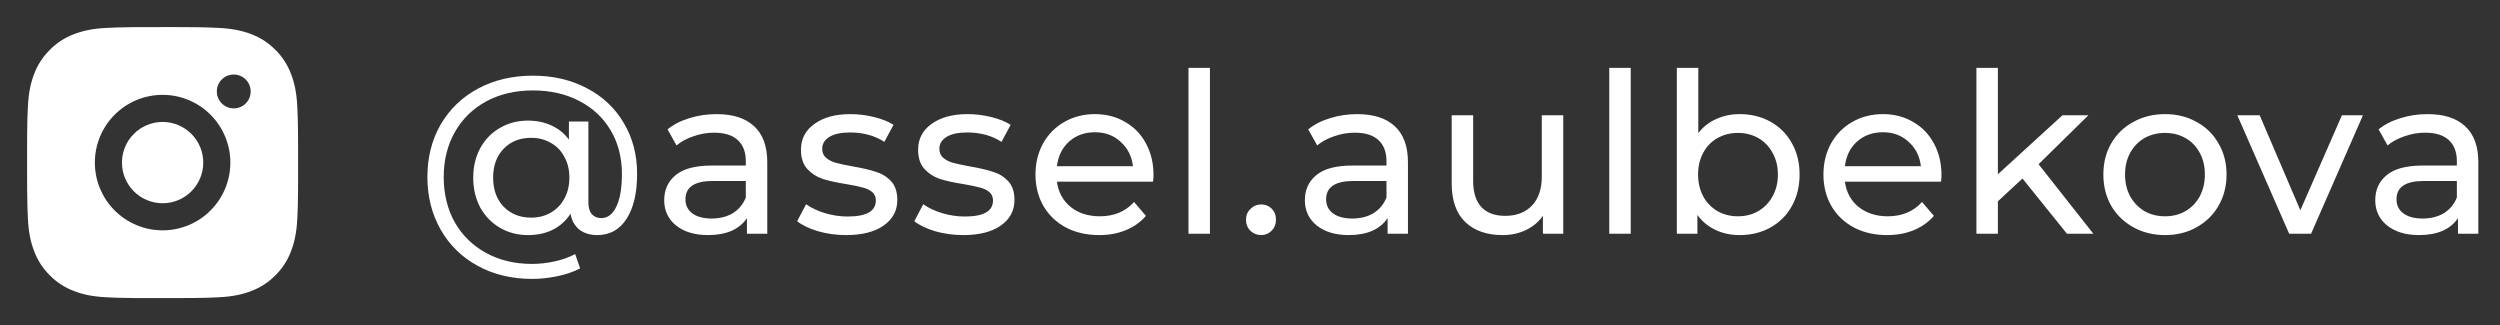
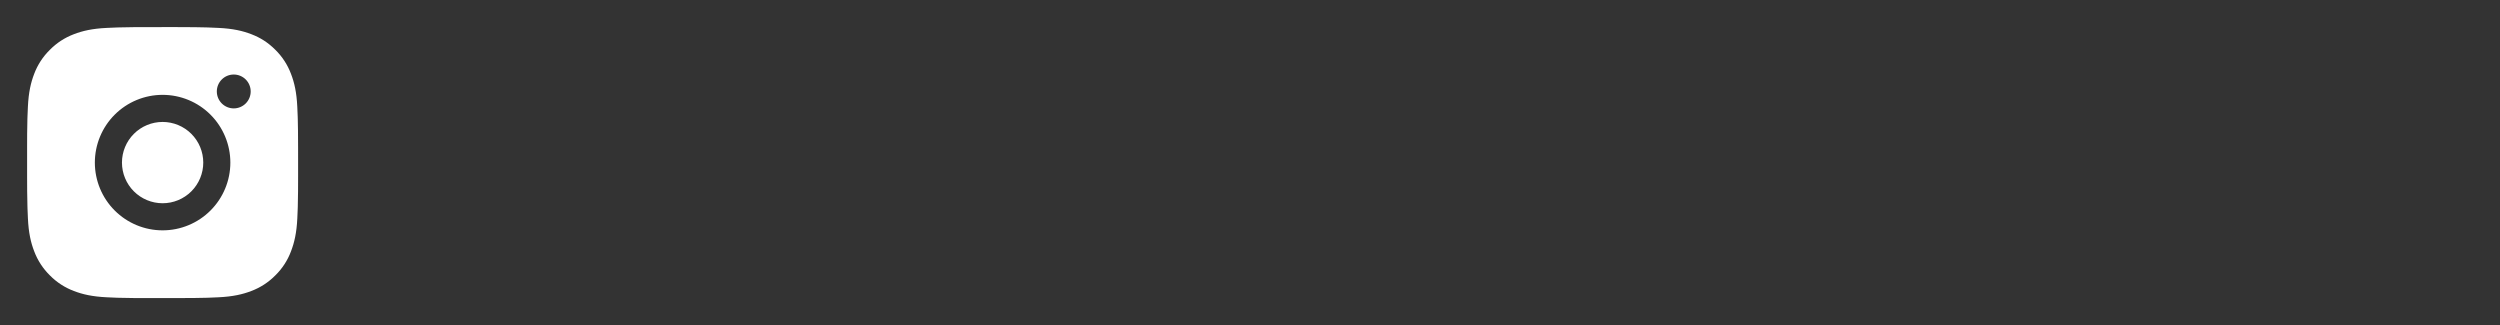
<svg xmlns="http://www.w3.org/2000/svg" width="246" height="32" viewBox="0 0 246 32" fill="none">
  <rect x="0" y="0" width="246" height="32" fill="#333333" stroke="none" />
-   <path d="M52.44 7.446C54.42 7.446 56.187 7.857 57.742 8.678C59.297 9.485 60.507 10.621 61.372 12.088C62.252 13.555 62.692 15.227 62.692 17.104C62.692 18.981 62.347 20.455 61.658 21.526C60.969 22.597 60.008 23.132 58.776 23.132C58.072 23.132 57.485 22.956 57.016 22.604C56.561 22.237 56.268 21.717 56.136 21.042C55.696 21.717 55.117 22.237 54.398 22.604C53.694 22.956 52.88 23.132 51.956 23.132C50.929 23.132 50.005 22.89 49.184 22.406C48.363 21.922 47.717 21.255 47.248 20.404C46.793 19.539 46.566 18.563 46.566 17.478C46.566 16.407 46.793 15.447 47.248 14.596C47.717 13.731 48.363 13.063 49.184 12.594C50.005 12.11 50.929 11.868 51.956 11.868C52.807 11.868 53.577 12.029 54.266 12.352C54.955 12.66 55.527 13.122 55.982 13.738V11.956H57.896V19.876C57.896 20.419 58.013 20.822 58.248 21.086C58.483 21.335 58.783 21.46 59.15 21.46C59.795 21.46 60.294 21.086 60.646 20.338C61.013 19.575 61.196 18.505 61.196 17.126C61.196 15.498 60.829 14.068 60.096 12.836C59.363 11.589 58.329 10.621 56.994 9.932C55.674 9.243 54.156 8.898 52.44 8.898C50.709 8.898 49.177 9.257 47.842 9.976C46.522 10.695 45.495 11.699 44.762 12.99C44.029 14.281 43.662 15.755 43.662 17.412C43.662 19.084 44.021 20.565 44.74 21.856C45.473 23.147 46.493 24.151 47.798 24.87C49.118 25.603 50.636 25.97 52.352 25.97C53.071 25.97 53.804 25.889 54.552 25.728C55.3 25.567 55.982 25.325 56.598 25.002L57.082 26.41C56.437 26.747 55.689 27.004 54.838 27.18C53.987 27.356 53.159 27.444 52.352 27.444C50.343 27.444 48.553 27.011 46.984 26.146C45.429 25.295 44.219 24.107 43.354 22.582C42.489 21.057 42.056 19.333 42.056 17.412C42.056 15.491 42.489 13.775 43.354 12.264C44.234 10.753 45.459 9.573 47.028 8.722C48.612 7.871 50.416 7.446 52.44 7.446ZM52.264 21.416C52.983 21.416 53.621 21.255 54.178 20.932C54.75 20.609 55.197 20.155 55.52 19.568C55.857 18.967 56.026 18.27 56.026 17.478C56.026 16.686 55.857 15.997 55.52 15.41C55.197 14.809 54.75 14.354 54.178 14.046C53.621 13.723 52.983 13.562 52.264 13.562C51.149 13.562 50.247 13.921 49.558 14.64C48.869 15.344 48.524 16.29 48.524 17.478C48.524 18.666 48.869 19.619 49.558 20.338C50.262 21.057 51.164 21.416 52.264 21.416ZM70.506 11.23C72.119 11.23 73.351 11.626 74.202 12.418C75.067 13.21 75.5 14.391 75.5 15.96V23H73.498V21.46C73.146 22.003 72.64 22.421 71.98 22.714C71.335 22.993 70.565 23.132 69.67 23.132C68.365 23.132 67.316 22.817 66.524 22.186C65.747 21.555 65.358 20.727 65.358 19.7C65.358 18.673 65.732 17.852 66.48 17.236C67.228 16.605 68.416 16.29 70.044 16.29H73.388V15.872C73.388 14.963 73.124 14.266 72.596 13.782C72.068 13.298 71.291 13.056 70.264 13.056C69.575 13.056 68.9 13.173 68.24 13.408C67.58 13.628 67.023 13.929 66.568 14.31L65.688 12.726C66.289 12.242 67.008 11.875 67.844 11.626C68.68 11.362 69.567 11.23 70.506 11.23ZM70.022 21.504C70.829 21.504 71.525 21.328 72.112 20.976C72.699 20.609 73.124 20.096 73.388 19.436V17.808H70.132C68.343 17.808 67.448 18.409 67.448 19.612C67.448 20.199 67.675 20.661 68.13 20.998C68.585 21.335 69.215 21.504 70.022 21.504ZM83.258 23.132C82.305 23.132 81.388 23.007 80.508 22.758C79.628 22.494 78.939 22.164 78.44 21.768L79.32 20.096C79.834 20.463 80.457 20.756 81.19 20.976C81.924 21.196 82.664 21.306 83.412 21.306C85.26 21.306 86.184 20.778 86.184 19.722C86.184 19.37 86.06 19.091 85.81 18.886C85.561 18.681 85.246 18.534 84.864 18.446C84.498 18.343 83.97 18.233 83.28 18.116C82.342 17.969 81.572 17.801 80.97 17.61C80.384 17.419 79.878 17.097 79.452 16.642C79.027 16.187 78.814 15.549 78.814 14.728C78.814 13.672 79.254 12.829 80.134 12.198C81.014 11.553 82.195 11.23 83.676 11.23C84.454 11.23 85.231 11.325 86.008 11.516C86.786 11.707 87.424 11.963 87.922 12.286L87.02 13.958C86.067 13.342 84.945 13.034 83.654 13.034C82.76 13.034 82.078 13.181 81.608 13.474C81.139 13.767 80.904 14.156 80.904 14.64C80.904 15.021 81.036 15.322 81.3 15.542C81.564 15.762 81.887 15.923 82.268 16.026C82.664 16.129 83.214 16.246 83.918 16.378C84.857 16.539 85.612 16.715 86.184 16.906C86.771 17.082 87.27 17.39 87.68 17.83C88.091 18.27 88.296 18.886 88.296 19.678C88.296 20.734 87.842 21.577 86.932 22.208C86.038 22.824 84.813 23.132 83.258 23.132ZM94.786 23.132C93.832 23.132 92.916 23.007 92.036 22.758C91.156 22.494 90.466 22.164 89.968 21.768L90.848 20.096C91.361 20.463 91.984 20.756 92.718 20.976C93.451 21.196 94.192 21.306 94.94 21.306C96.788 21.306 97.712 20.778 97.712 19.722C97.712 19.37 97.587 19.091 97.338 18.886C97.088 18.681 96.773 18.534 96.392 18.446C96.025 18.343 95.497 18.233 94.808 18.116C93.869 17.969 93.099 17.801 92.498 17.61C91.911 17.419 91.405 17.097 90.98 16.642C90.555 16.187 90.342 15.549 90.342 14.728C90.342 13.672 90.782 12.829 91.662 12.198C92.542 11.553 93.722 11.23 95.204 11.23C95.981 11.23 96.758 11.325 97.536 11.516C98.313 11.707 98.951 11.963 99.45 12.286L98.548 13.958C97.594 13.342 96.472 13.034 95.182 13.034C94.287 13.034 93.605 13.181 93.136 13.474C92.666 13.767 92.432 14.156 92.432 14.64C92.432 15.021 92.564 15.322 92.828 15.542C93.092 15.762 93.415 15.923 93.796 16.026C94.192 16.129 94.742 16.246 95.446 16.378C96.385 16.539 97.14 16.715 97.712 16.906C98.299 17.082 98.797 17.39 99.208 17.83C99.618 18.27 99.824 18.886 99.824 19.678C99.824 20.734 99.369 21.577 98.46 22.208C97.565 22.824 96.341 23.132 94.786 23.132ZM113.507 17.236C113.507 17.397 113.493 17.61 113.463 17.874H104.003C104.135 18.901 104.583 19.729 105.345 20.36C106.123 20.976 107.083 21.284 108.227 21.284C109.621 21.284 110.743 20.815 111.593 19.876L112.759 21.24C112.231 21.856 111.571 22.325 110.779 22.648C110.002 22.971 109.129 23.132 108.161 23.132C106.929 23.132 105.837 22.883 104.883 22.384C103.93 21.871 103.189 21.159 102.661 20.25C102.148 19.341 101.891 18.314 101.891 17.17C101.891 16.041 102.141 15.021 102.639 14.112C103.153 13.203 103.849 12.499 104.729 12C105.624 11.487 106.629 11.23 107.743 11.23C108.858 11.23 109.848 11.487 110.713 12C111.593 12.499 112.275 13.203 112.759 14.112C113.258 15.021 113.507 16.063 113.507 17.236ZM107.743 13.012C106.731 13.012 105.881 13.32 105.191 13.936C104.517 14.552 104.121 15.359 104.003 16.356H111.483C111.366 15.373 110.963 14.574 110.273 13.958C109.599 13.327 108.755 13.012 107.743 13.012ZM116.946 6.676H119.058V23H116.946V6.676ZM124.103 23.132C123.692 23.132 123.34 22.993 123.047 22.714C122.753 22.421 122.607 22.054 122.607 21.614C122.607 21.189 122.753 20.837 123.047 20.558C123.34 20.265 123.692 20.118 124.103 20.118C124.513 20.118 124.858 20.257 125.137 20.536C125.415 20.815 125.555 21.174 125.555 21.614C125.555 22.054 125.408 22.421 125.115 22.714C124.836 22.993 124.499 23.132 124.103 23.132ZM133.548 11.23C135.161 11.23 136.393 11.626 137.244 12.418C138.109 13.21 138.542 14.391 138.542 15.96V23H136.54V21.46C136.188 22.003 135.682 22.421 135.022 22.714C134.376 22.993 133.606 23.132 132.712 23.132C131.406 23.132 130.358 22.817 129.566 22.186C128.788 21.555 128.4 20.727 128.4 19.7C128.4 18.673 128.774 17.852 129.522 17.236C130.27 16.605 131.458 16.29 133.086 16.29H136.43V15.872C136.43 14.963 136.166 14.266 135.638 13.782C135.11 13.298 134.332 13.056 133.306 13.056C132.616 13.056 131.942 13.173 131.282 13.408C130.622 13.628 130.064 13.929 129.61 14.31L128.73 12.726C129.331 12.242 130.05 11.875 130.886 11.626C131.722 11.362 132.609 11.23 133.548 11.23ZM133.064 21.504C133.87 21.504 134.567 21.328 135.154 20.976C135.74 20.609 136.166 20.096 136.43 19.436V17.808H133.174C131.384 17.808 130.49 18.409 130.49 19.612C130.49 20.199 130.717 20.661 131.172 20.998C131.626 21.335 132.257 21.504 133.064 21.504ZM153.824 11.34V23H151.822V21.24C151.397 21.841 150.832 22.311 150.128 22.648C149.439 22.971 148.684 23.132 147.862 23.132C146.308 23.132 145.083 22.707 144.188 21.856C143.294 20.991 142.846 19.722 142.846 18.05V11.34H144.958V17.808C144.958 18.937 145.23 19.795 145.772 20.382C146.315 20.954 147.092 21.24 148.104 21.24C149.219 21.24 150.099 20.903 150.744 20.228C151.39 19.553 151.712 18.6 151.712 17.368V11.34H153.824ZM158.351 6.676H160.463V23H158.351V6.676ZM171.183 11.23C172.313 11.23 173.325 11.479 174.219 11.978C175.114 12.477 175.811 13.173 176.309 14.068C176.823 14.963 177.079 15.997 177.079 17.17C177.079 18.343 176.823 19.385 176.309 20.294C175.811 21.189 175.114 21.885 174.219 22.384C173.325 22.883 172.313 23.132 171.183 23.132C170.318 23.132 169.526 22.963 168.807 22.626C168.089 22.289 167.495 21.797 167.025 21.152V23H165.001V6.676H167.113V13.1C167.583 12.484 168.169 12.022 168.873 11.714C169.577 11.391 170.347 11.23 171.183 11.23ZM171.007 21.284C171.755 21.284 172.423 21.115 173.009 20.778C173.611 20.426 174.08 19.942 174.417 19.326C174.769 18.695 174.945 17.977 174.945 17.17C174.945 16.363 174.769 15.652 174.417 15.036C174.08 14.405 173.611 13.921 173.009 13.584C172.423 13.247 171.755 13.078 171.007 13.078C170.274 13.078 169.607 13.247 169.005 13.584C168.404 13.921 167.935 14.405 167.597 15.036C167.26 15.652 167.091 16.363 167.091 17.17C167.091 17.977 167.26 18.695 167.597 19.326C167.935 19.942 168.404 20.426 169.005 20.778C169.607 21.115 170.274 21.284 171.007 21.284ZM191.042 17.236C191.042 17.397 191.027 17.61 190.998 17.874H181.538C181.67 18.901 182.117 19.729 182.88 20.36C183.657 20.976 184.618 21.284 185.762 21.284C187.155 21.284 188.277 20.815 189.128 19.876L190.294 21.24C189.766 21.856 189.106 22.325 188.314 22.648C187.536 22.971 186.664 23.132 185.696 23.132C184.464 23.132 183.371 22.883 182.418 22.384C181.464 21.871 180.724 21.159 180.196 20.25C179.682 19.341 179.426 18.314 179.426 17.17C179.426 16.041 179.675 15.021 180.174 14.112C180.687 13.203 181.384 12.499 182.264 12C183.158 11.487 184.163 11.23 185.278 11.23C186.392 11.23 187.382 11.487 188.248 12C189.128 12.499 189.81 13.203 190.294 14.112C190.792 15.021 191.042 16.063 191.042 17.236ZM185.278 13.012C184.266 13.012 183.415 13.32 182.726 13.936C182.051 14.552 181.655 15.359 181.538 16.356H189.018C188.9 15.373 188.497 14.574 187.808 13.958C187.133 13.327 186.29 13.012 185.278 13.012ZM199.012 17.566L196.592 19.81V23H194.48V6.676H196.592V17.148L202.95 11.34H205.502L200.596 16.158L205.986 23H203.39L199.012 17.566ZM213.043 23.132C211.884 23.132 210.843 22.875 209.919 22.362C208.995 21.849 208.269 21.145 207.741 20.25C207.227 19.341 206.971 18.314 206.971 17.17C206.971 16.026 207.227 15.007 207.741 14.112C208.269 13.203 208.995 12.499 209.919 12C210.843 11.487 211.884 11.23 213.043 11.23C214.201 11.23 215.235 11.487 216.145 12C217.069 12.499 217.787 13.203 218.301 14.112C218.829 15.007 219.093 16.026 219.093 17.17C219.093 18.314 218.829 19.341 218.301 20.25C217.787 21.145 217.069 21.849 216.145 22.362C215.235 22.875 214.201 23.132 213.043 23.132ZM213.043 21.284C213.791 21.284 214.458 21.115 215.045 20.778C215.646 20.426 216.115 19.942 216.453 19.326C216.79 18.695 216.959 17.977 216.959 17.17C216.959 16.363 216.79 15.652 216.453 15.036C216.115 14.405 215.646 13.921 215.045 13.584C214.458 13.247 213.791 13.078 213.043 13.078C212.295 13.078 211.62 13.247 211.019 13.584C210.432 13.921 209.963 14.405 209.611 15.036C209.273 15.652 209.105 16.363 209.105 17.17C209.105 17.977 209.273 18.695 209.611 19.326C209.963 19.942 210.432 20.426 211.019 20.778C211.62 21.115 212.295 21.284 213.043 21.284ZM232.515 11.34L227.411 23H225.255L220.151 11.34H222.351L226.355 20.69L230.447 11.34H232.515ZM238.873 11.23C240.486 11.23 241.718 11.626 242.569 12.418C243.434 13.21 243.867 14.391 243.867 15.96V23H241.865V21.46C241.513 22.003 241.007 22.421 240.347 22.714C239.702 22.993 238.932 23.132 238.037 23.132C236.732 23.132 235.683 22.817 234.891 22.186C234.114 21.555 233.725 20.727 233.725 19.7C233.725 18.673 234.099 17.852 234.847 17.236C235.595 16.605 236.783 16.29 238.411 16.29H241.755V15.872C241.755 14.963 241.491 14.266 240.963 13.782C240.435 13.298 239.658 13.056 238.631 13.056C237.942 13.056 237.267 13.173 236.607 13.408C235.947 13.628 235.39 13.929 234.935 14.31L234.055 12.726C234.656 12.242 235.375 11.875 236.211 11.626C237.047 11.362 237.934 11.23 238.873 11.23ZM238.389 21.504C239.196 21.504 239.892 21.328 240.479 20.976C241.066 20.609 241.491 20.096 241.755 19.436V17.808H238.499C236.71 17.808 235.815 18.409 235.815 19.612C235.815 20.199 236.042 20.661 236.497 20.998C236.952 21.335 237.582 21.504 238.389 21.504Z" fill="white" />
  <path d="M17.371 2.666C18.871 2.67 19.632 2.678 20.289 2.697L20.548 2.706C20.847 2.717 21.141 2.73 21.497 2.746C22.916 2.813 23.884 3.037 24.733 3.366C25.613 3.705 26.355 4.163 27.096 4.903C27.774 5.57 28.299 6.376 28.633 7.266C28.963 8.115 29.187 9.083 29.253 10.503C29.269 10.858 29.283 11.153 29.293 11.453L29.301 11.711C29.321 12.367 29.329 13.129 29.332 14.629L29.333 15.623V17.37C29.337 18.343 29.326 19.315 29.303 20.287L29.295 20.546C29.284 20.846 29.271 21.141 29.255 21.495C29.188 22.915 28.961 23.882 28.633 24.733C28.3 25.623 27.775 26.43 27.096 27.095C26.429 27.773 25.623 28.298 24.733 28.633C23.884 28.962 22.916 29.186 21.497 29.253C21.181 29.268 20.864 29.281 20.548 29.293L20.289 29.301C19.632 29.319 18.871 29.329 17.371 29.331L16.376 29.333H14.631C13.658 29.336 12.685 29.326 11.712 29.302L11.453 29.294C11.137 29.282 10.82 29.268 10.504 29.253C9.085 29.186 8.117 28.962 7.267 28.633C6.377 28.299 5.571 27.774 4.905 27.095C4.227 26.429 3.702 25.623 3.367 24.733C3.037 23.883 2.813 22.915 2.747 21.495C2.732 21.179 2.718 20.863 2.707 20.546L2.7 20.287C2.675 19.315 2.664 18.343 2.667 17.37V14.629C2.663 13.656 2.673 12.684 2.696 11.711L2.705 11.453C2.716 11.153 2.729 10.858 2.745 10.503C2.812 9.083 3.036 8.117 3.365 7.266C3.7 6.375 4.226 5.569 4.907 4.903C5.572 4.225 6.378 3.701 7.267 3.366C8.117 3.037 9.084 2.813 10.504 2.746C10.859 2.73 11.155 2.717 11.453 2.706L11.712 2.698C12.684 2.674 13.657 2.664 14.629 2.667L17.371 2.666ZM16 9.333C14.232 9.333 12.536 10.035 11.286 11.285C10.036 12.536 9.333 14.231 9.333 15.999C9.333 17.767 10.036 19.463 11.286 20.713C12.536 21.964 14.232 22.666 16 22.666C17.768 22.666 19.464 21.964 20.714 20.713C21.964 19.463 22.667 17.767 22.667 15.999C22.667 14.231 21.964 12.536 20.714 11.285C19.464 10.035 17.768 9.333 16 9.333ZM16 11.999C16.525 11.999 17.045 12.103 17.531 12.304C18.016 12.505 18.457 12.799 18.829 13.171C19.2 13.542 19.495 13.983 19.696 14.468C19.897 14.953 20.001 15.473 20.001 15.999C20.001 16.524 19.897 17.044 19.696 17.529C19.495 18.015 19.201 18.456 18.83 18.827C18.458 19.199 18.017 19.494 17.532 19.695C17.047 19.896 16.527 19.999 16.001 19.999C14.941 19.999 13.923 19.578 13.173 18.828C12.423 18.078 12.001 17.06 12.001 15.999C12.001 14.938 12.423 13.921 13.173 13.171C13.923 12.421 14.941 11.999 16.001 11.999M23.001 7.333C22.559 7.333 22.135 7.508 21.823 7.821C21.51 8.133 21.335 8.557 21.335 8.999C21.335 9.441 21.51 9.865 21.823 10.178C22.135 10.49 22.559 10.666 23.001 10.666C23.443 10.666 23.867 10.49 24.18 10.178C24.492 9.865 24.668 9.441 24.668 8.999C24.668 8.557 24.492 8.133 24.18 7.821C23.867 7.508 23.443 7.333 23.001 7.333Z" fill="white" />
</svg>